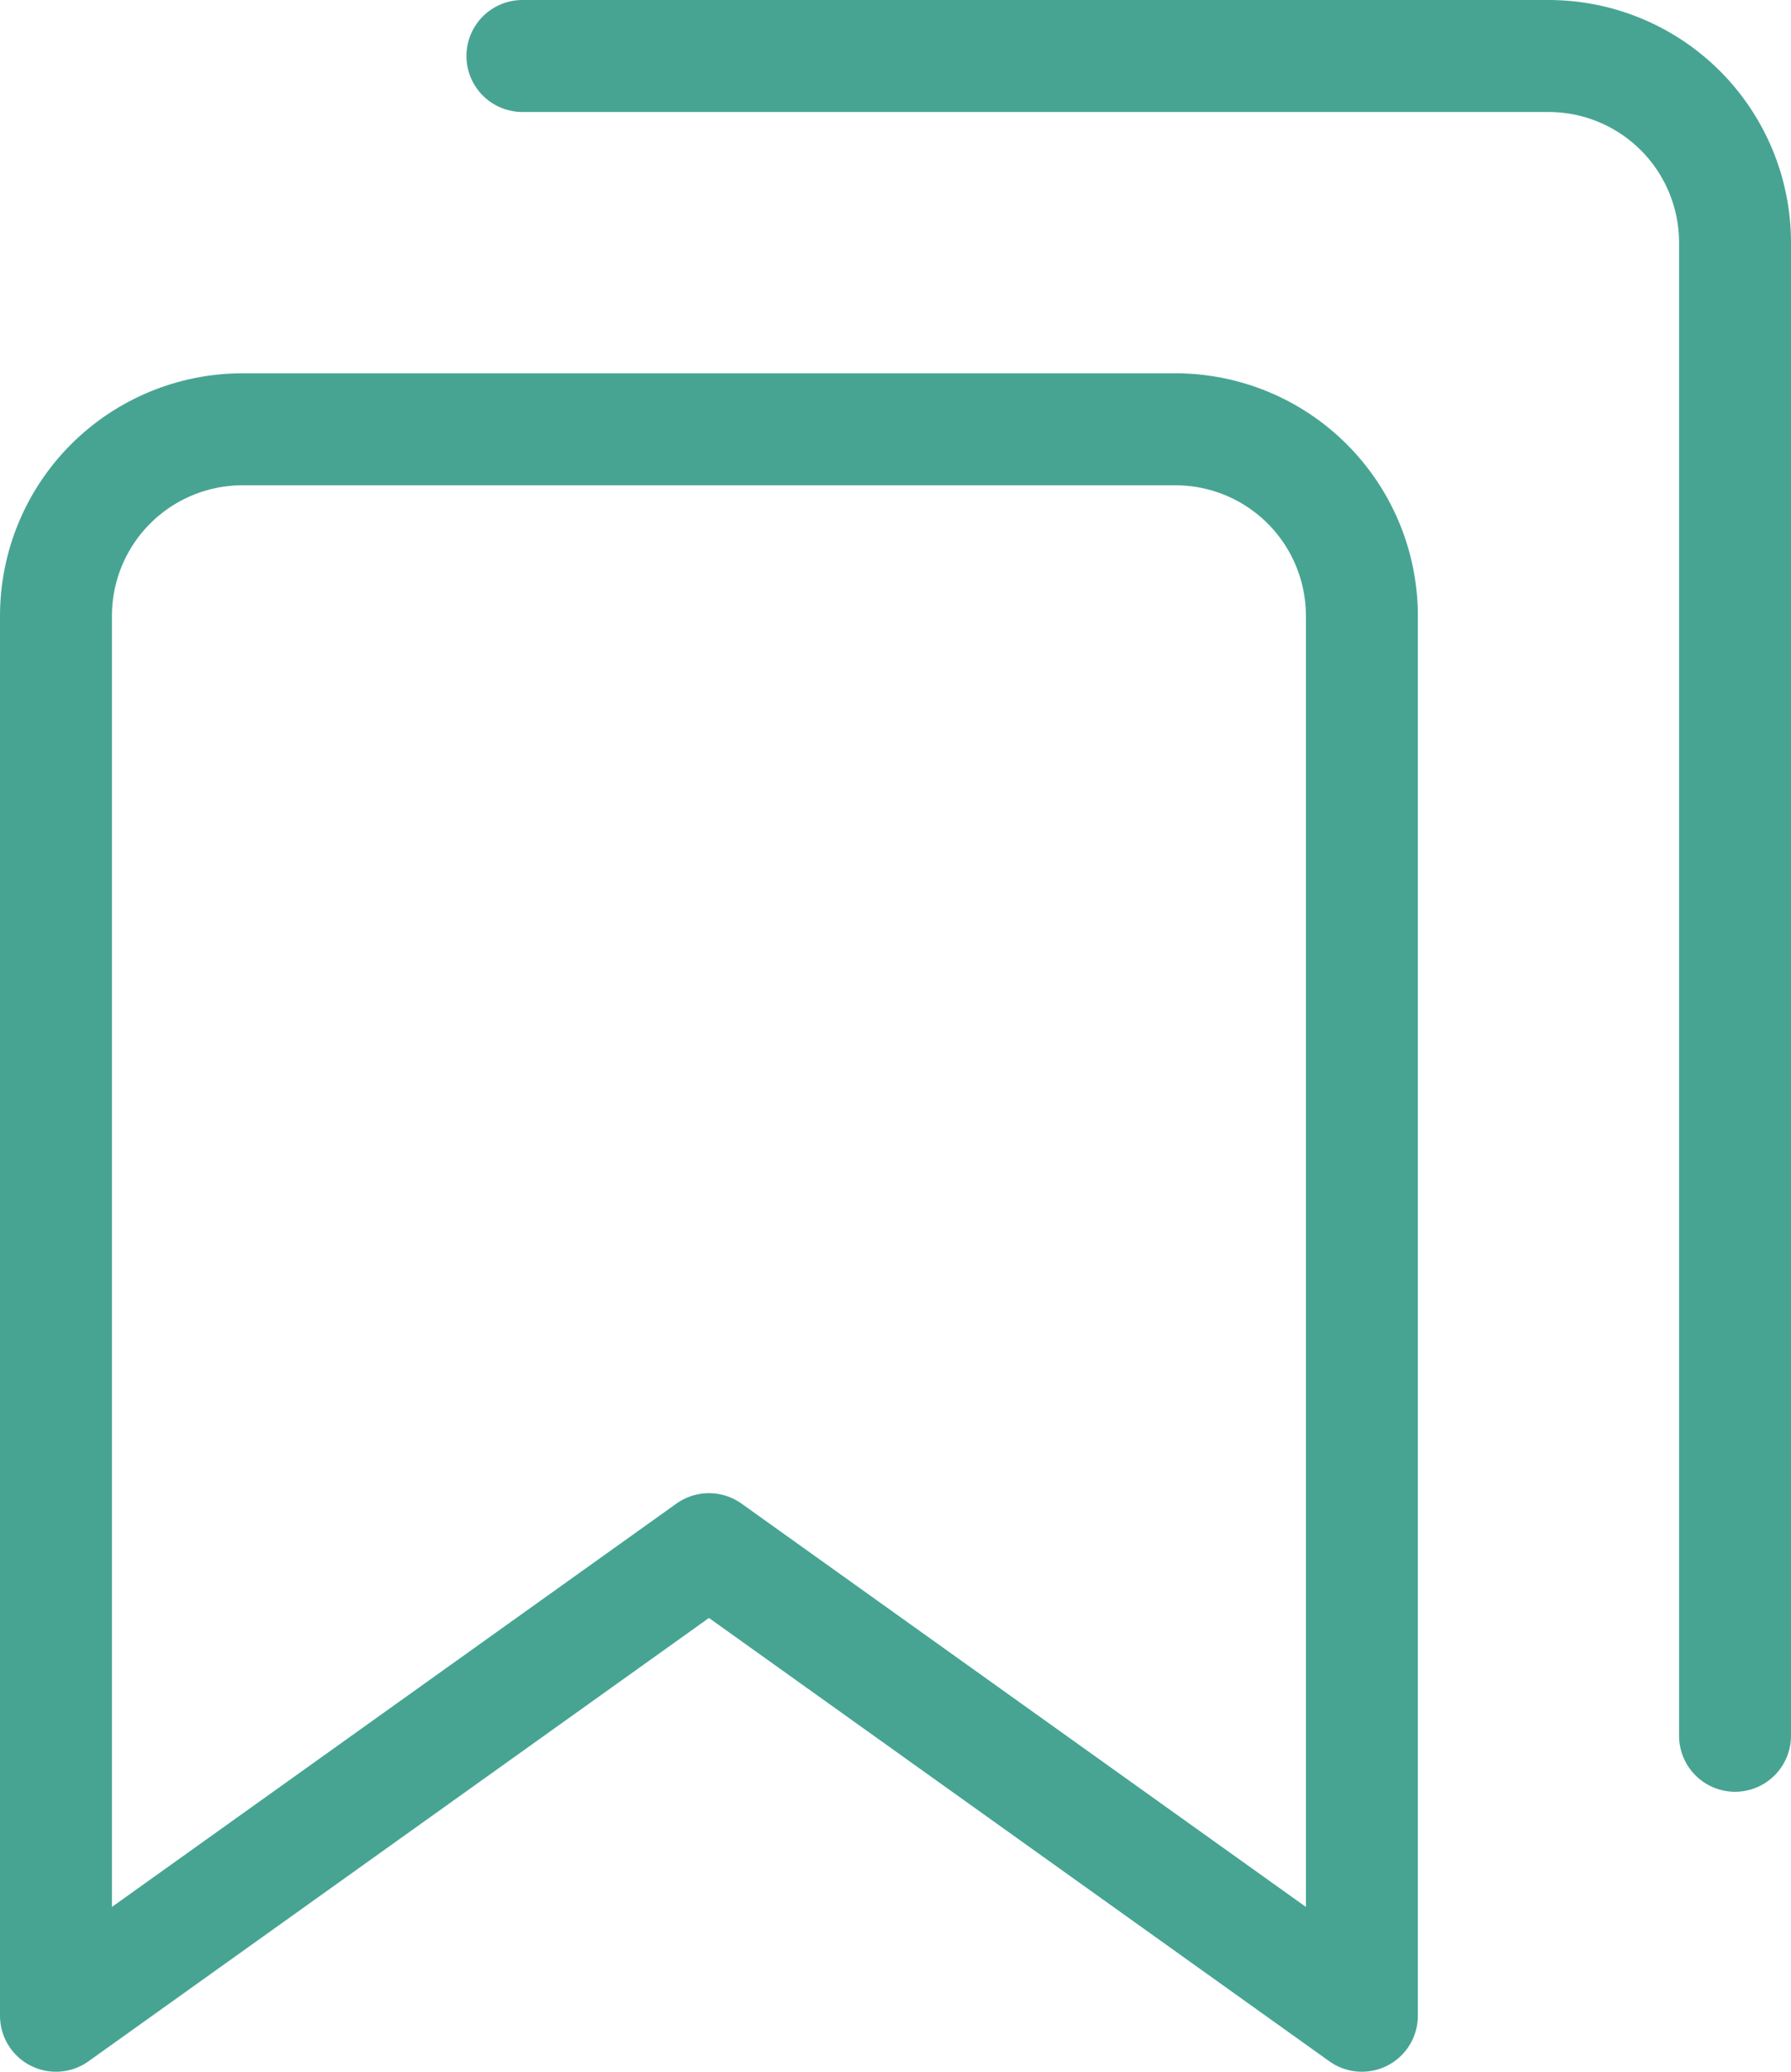
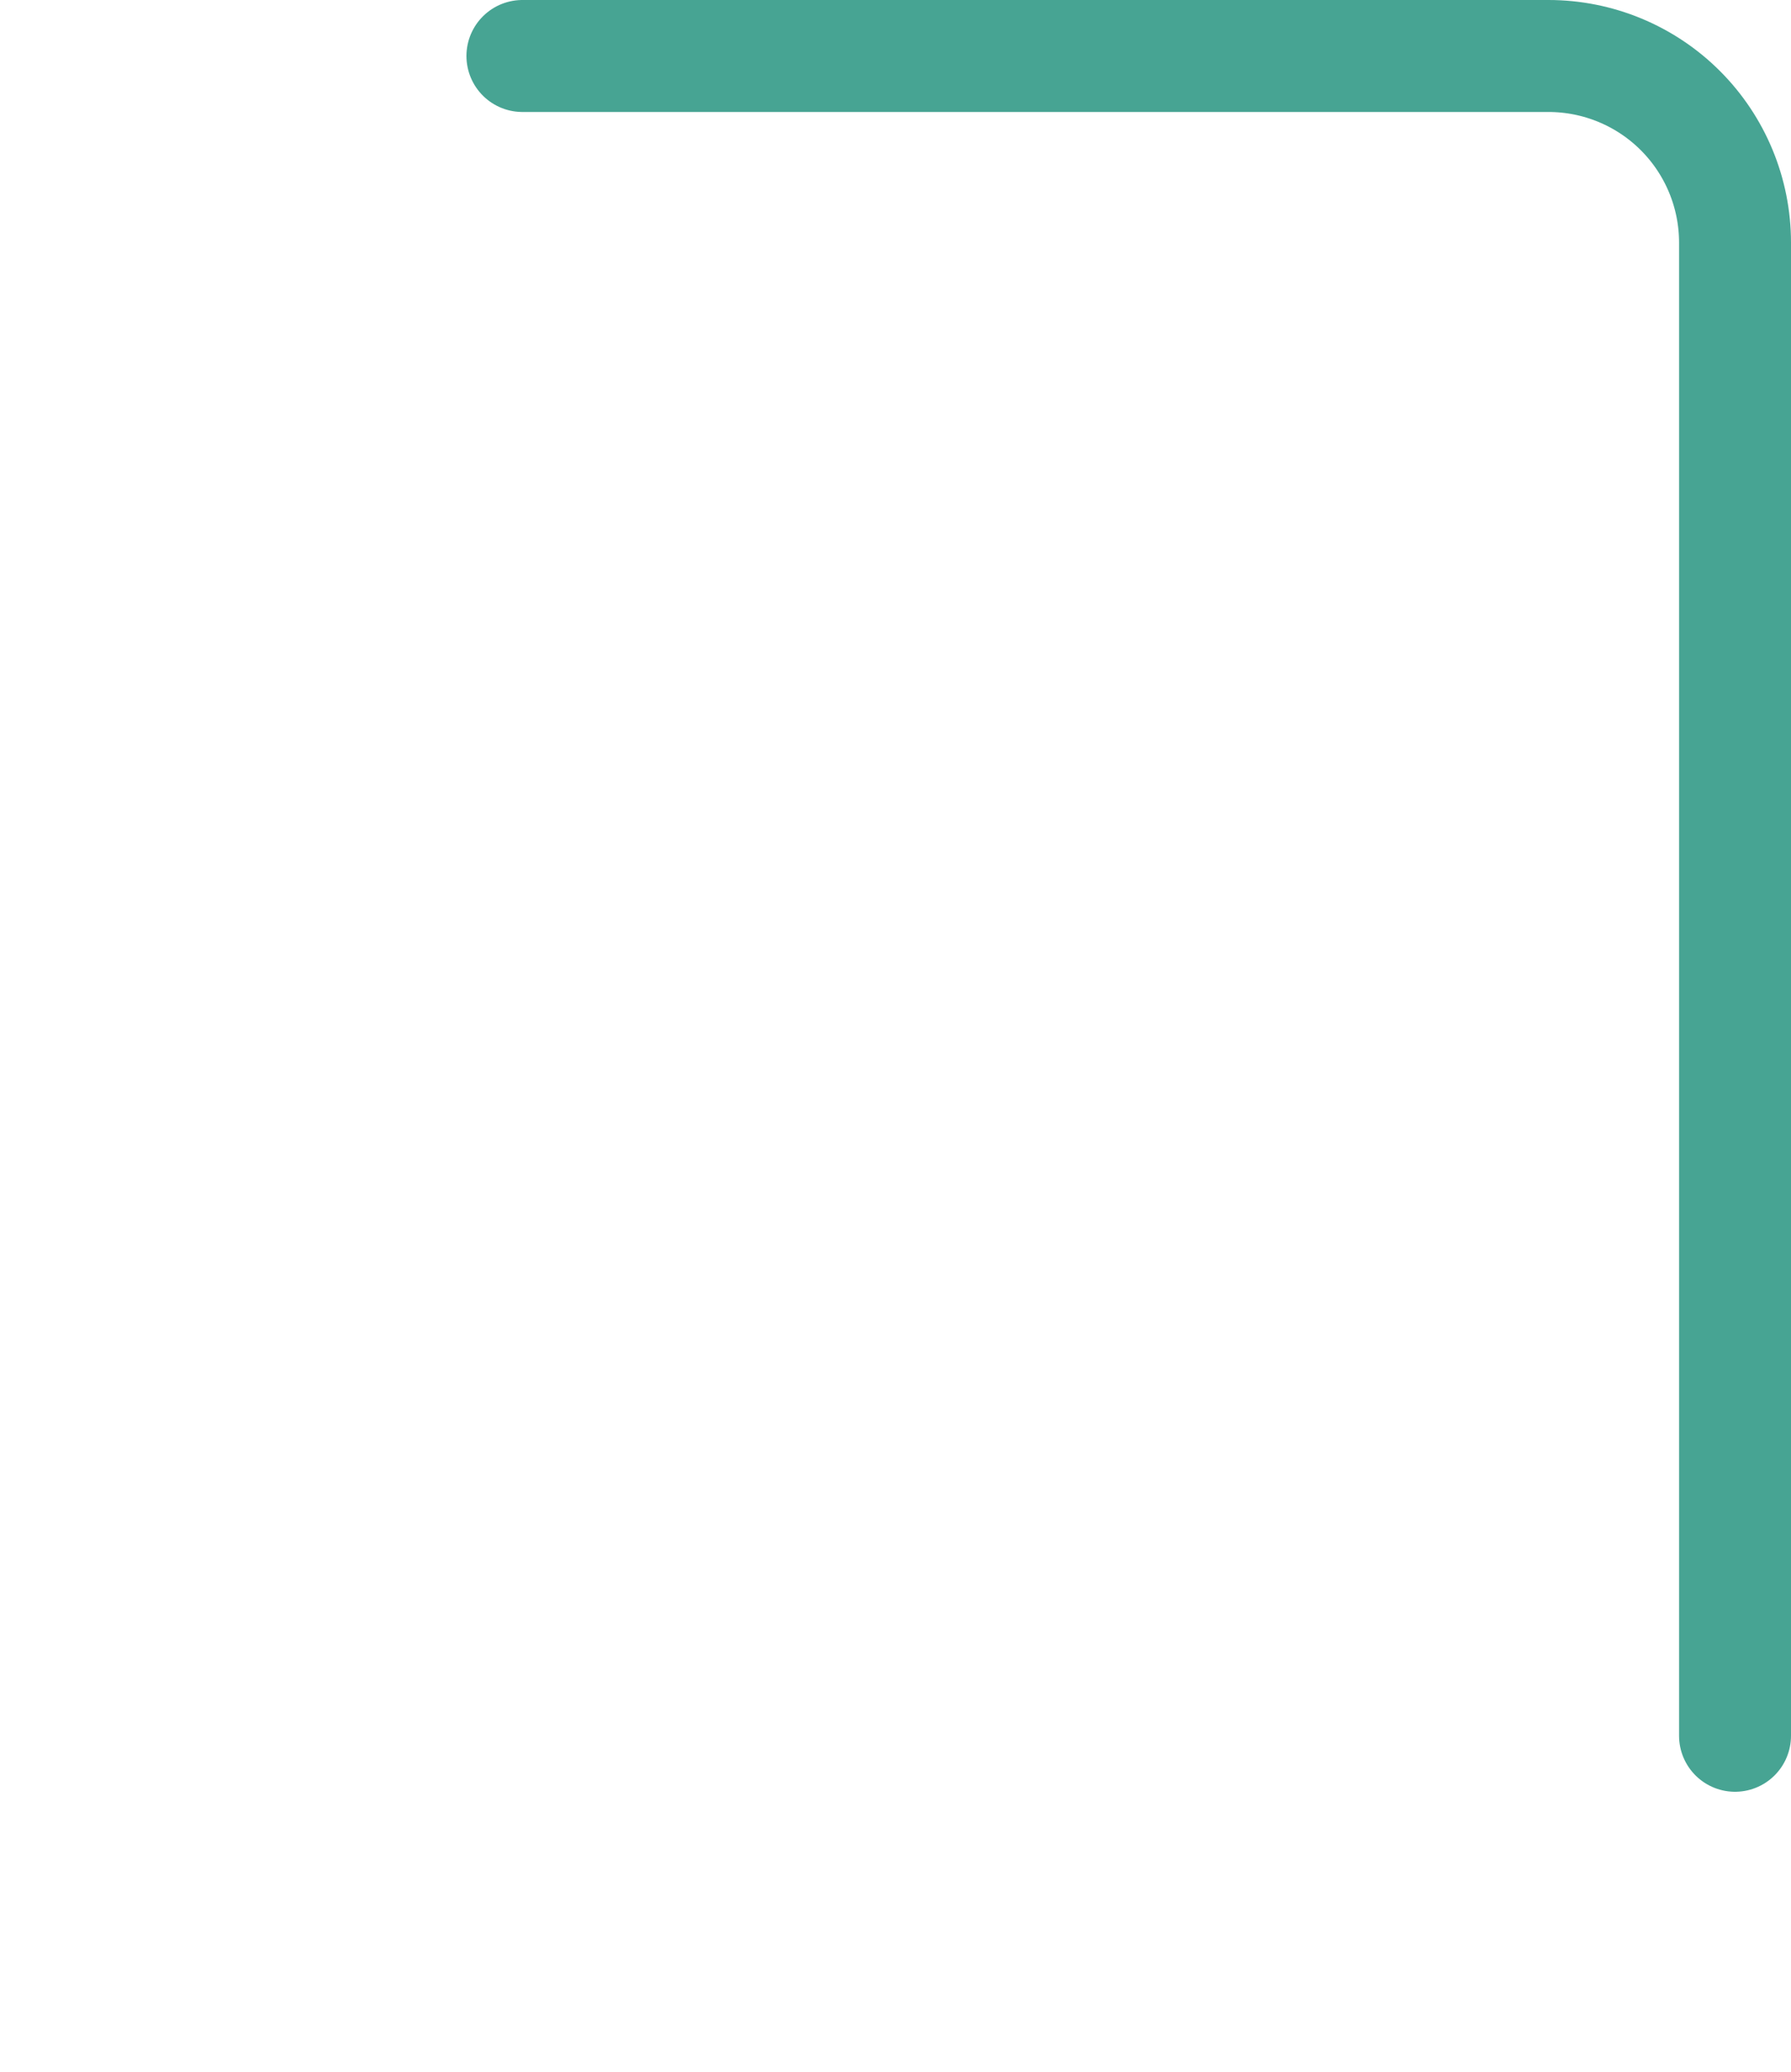
<svg xmlns="http://www.w3.org/2000/svg" width="32" height="37" viewBox="0 0 32 37" fill="none">
-   <path d="M24.333 36L12.667 27.667L1 36V11C1 10.116 1.351 9.268 1.976 8.643C2.601 8.018 3.449 7.667 4.333 7.667H21C21.884 7.667 22.732 8.018 23.357 8.643C23.982 9.268 24.333 10.116 24.333 11V36Z" stroke="#47A493" stroke-width="2" stroke-miterlimit="10" stroke-linecap="round" stroke-linejoin="round" />
  <path d="M9.334 1H27.667C28.551 1 29.399 1.351 30.024 1.976C30.649 2.601 31 3.449 31 4.333V31" stroke="#47A493" stroke-width="2" stroke-miterlimit="10" stroke-linecap="round" stroke-linejoin="round" />
</svg>